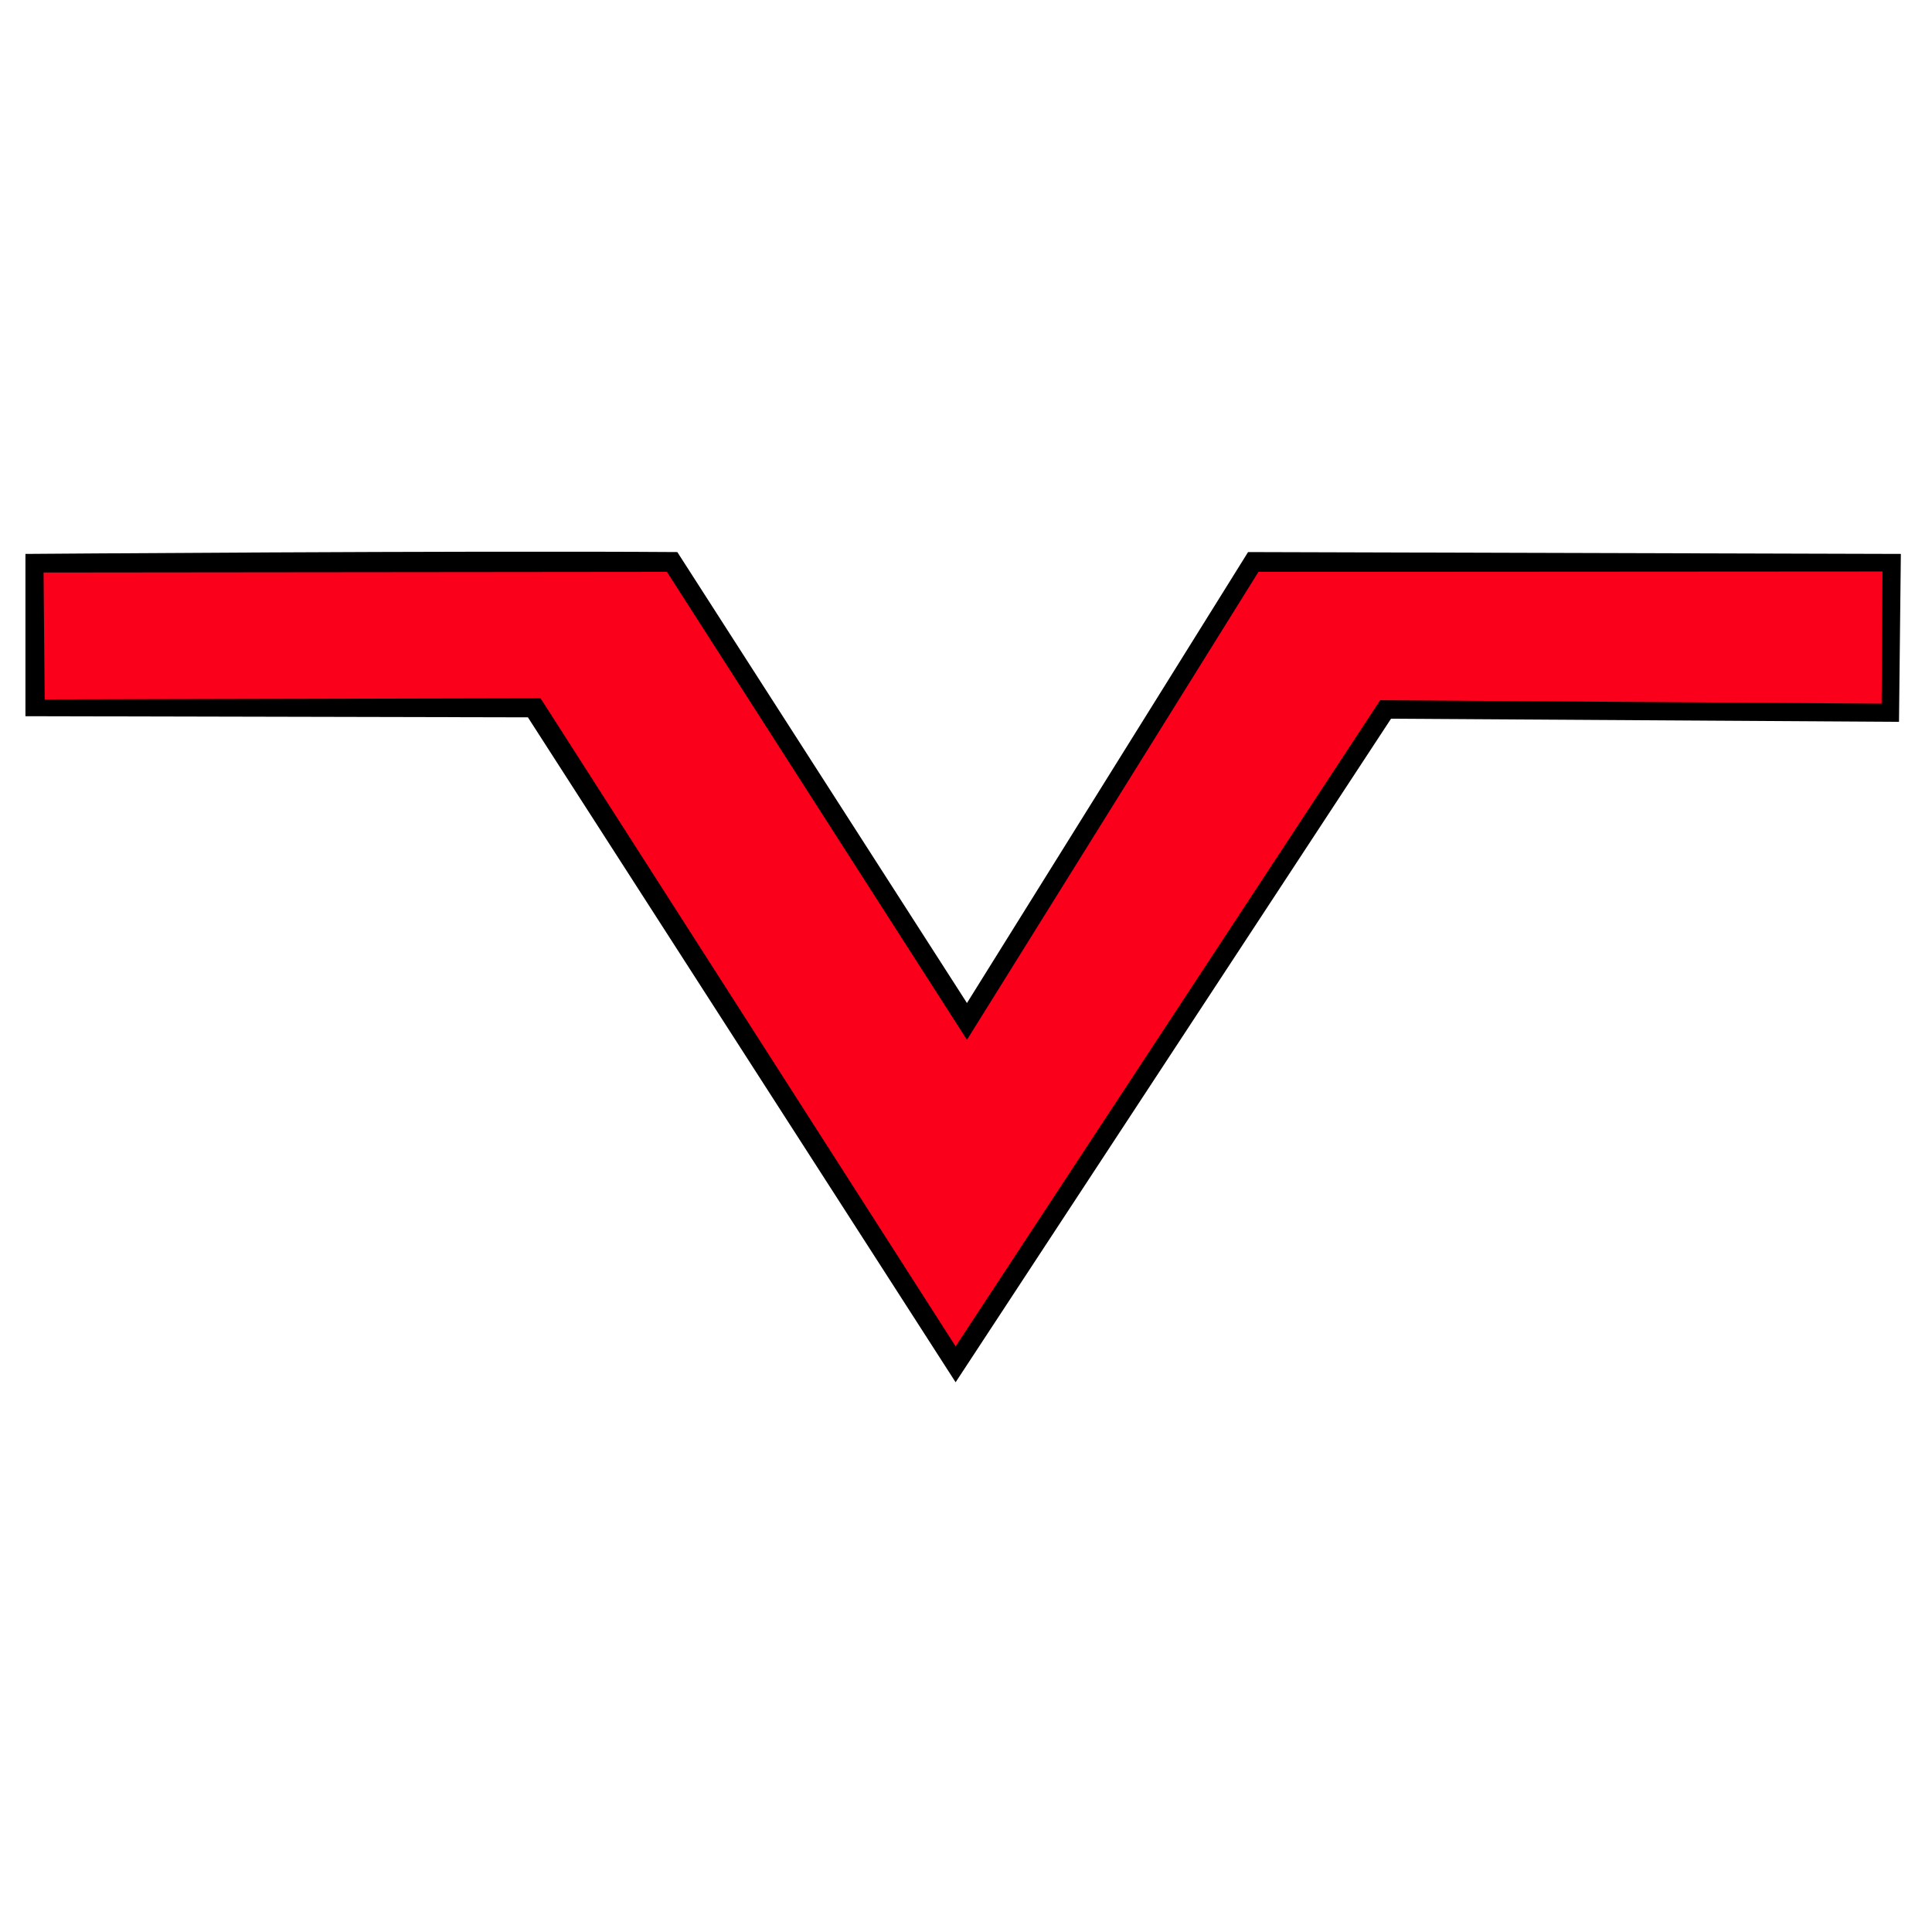
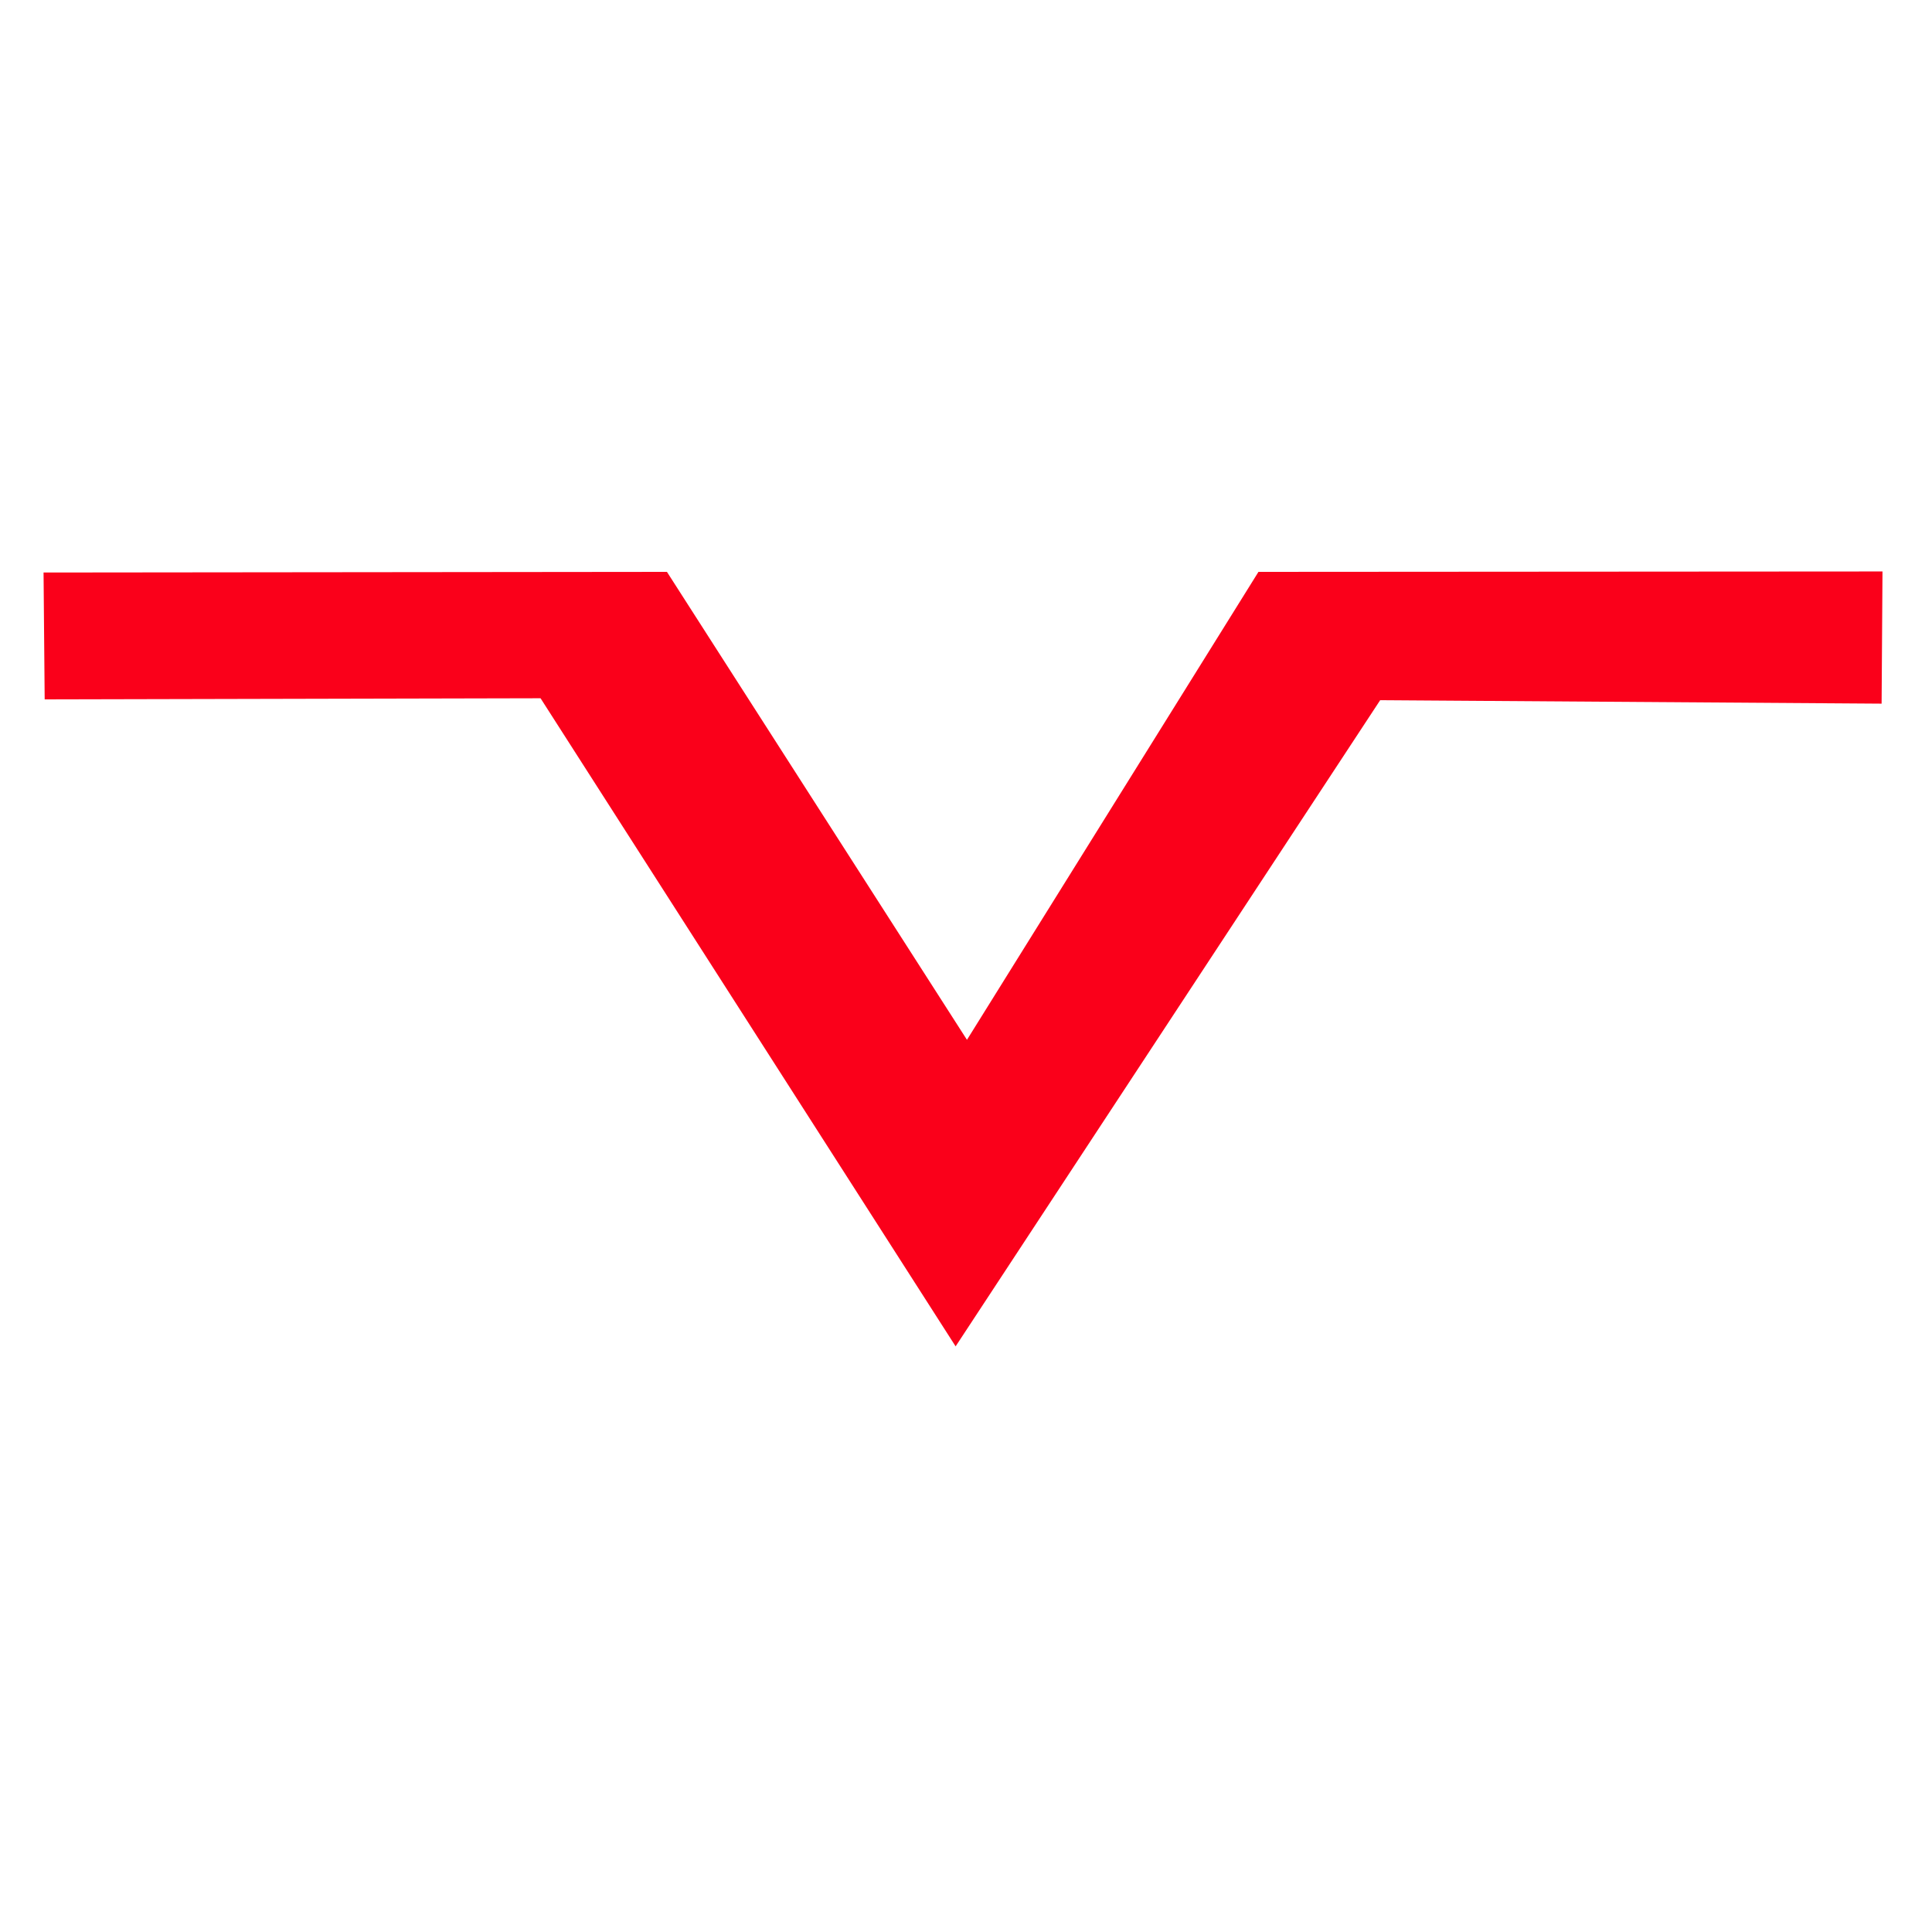
<svg xmlns="http://www.w3.org/2000/svg" height="100%" stroke-miterlimit="10" style="fill-rule:nonzero;clip-rule:evenodd;stroke-linecap:round;stroke-linejoin:round;" version="1.1" viewBox="0 0 24 24" width="100%" xml:space="preserve">
  <g id="Ebene-1">
    <g opacity="1">
-       <path d="M11.871 17.171L17.28 8.928L23.59 8.967L23.613 6.881L15.504 6.858L12.012 12.46L8.414 6.858C5.723 6.839 0.316 6.881 0.316 6.881L0.316 8.897L6.558 8.911L11.871 17.171Z" fill="#000000" fill-rule="nonzero" opacity="1" stroke="none" />
      <path d="M11.871 16.725L17.145 8.698L23.374 8.741L23.385 7.099L15.633 7.104L12.012 12.917L8.285 7.104L0.541 7.112L0.555 8.688L6.715 8.674L11.871 16.725Z" fill="#fa001a" fill-rule="nonzero" opacity="1" stroke="none" />
    </g>
  </g>
</svg>